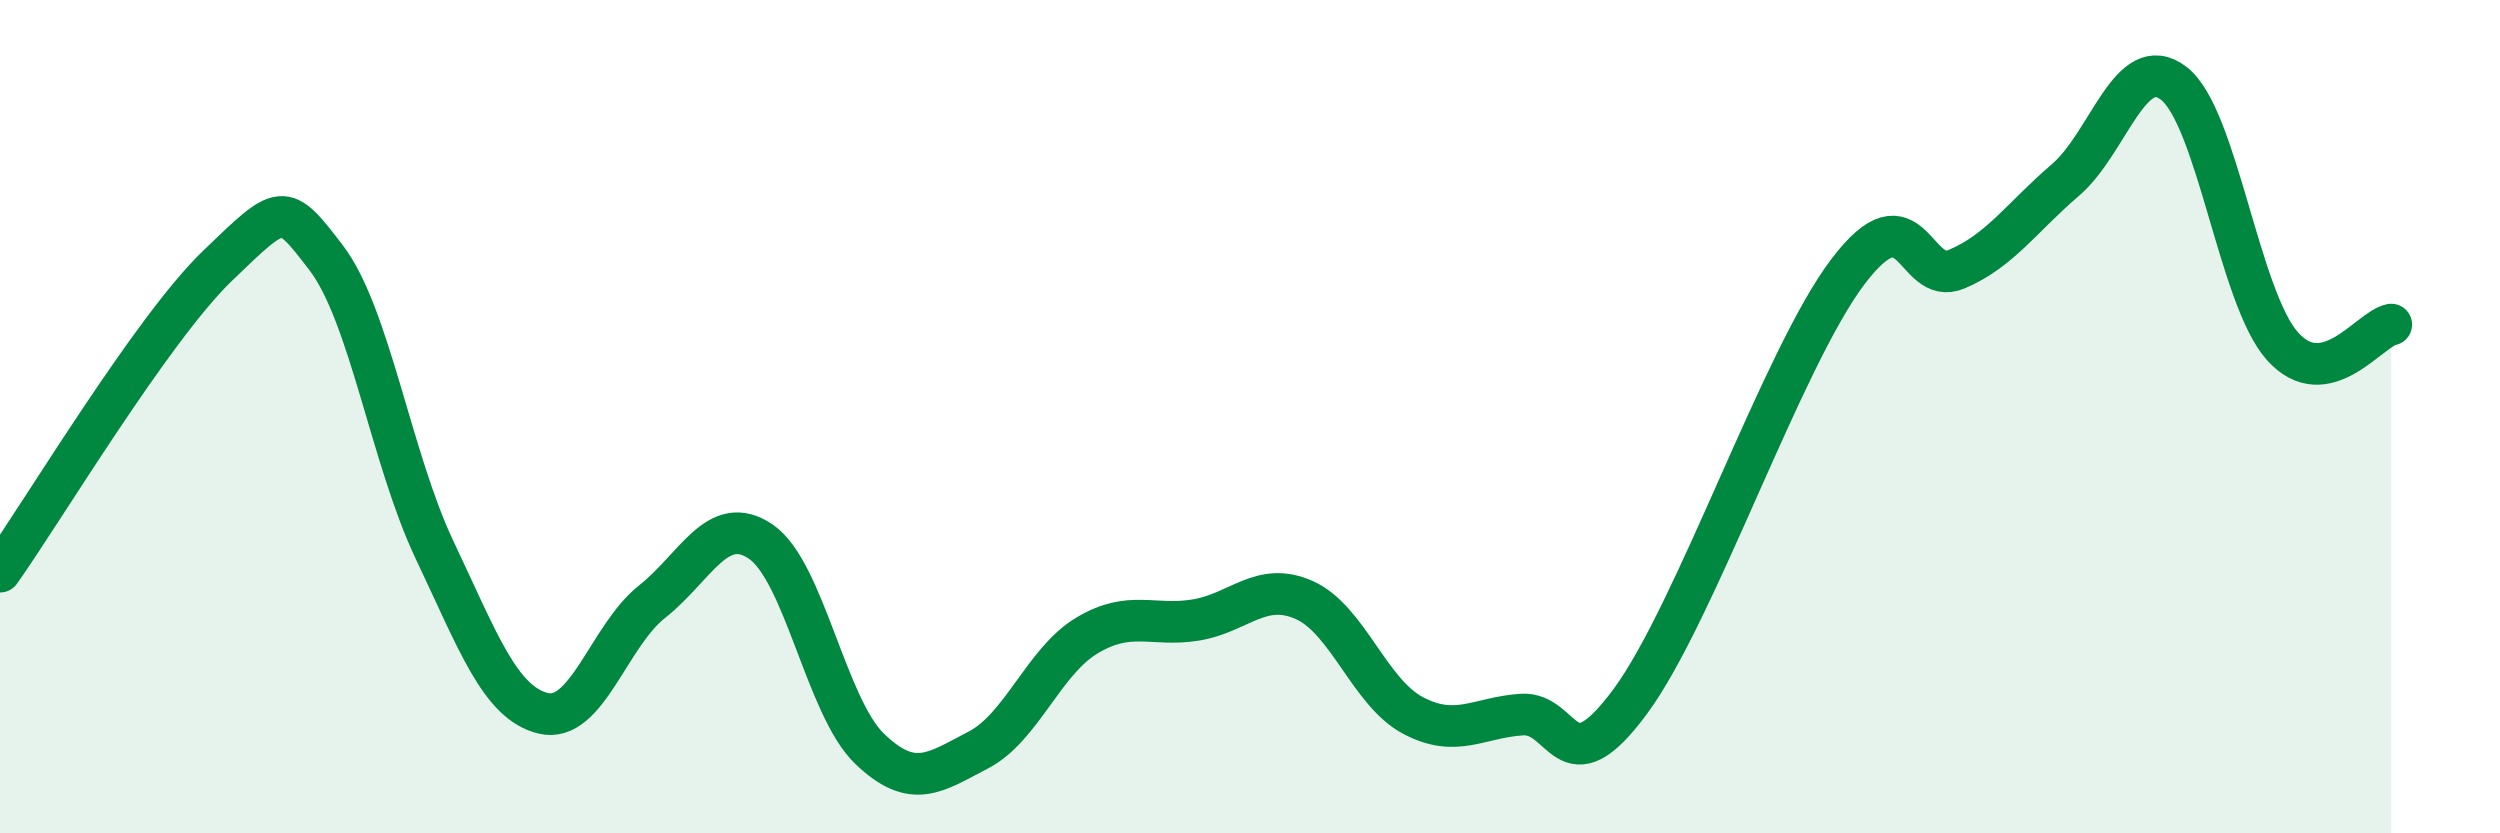
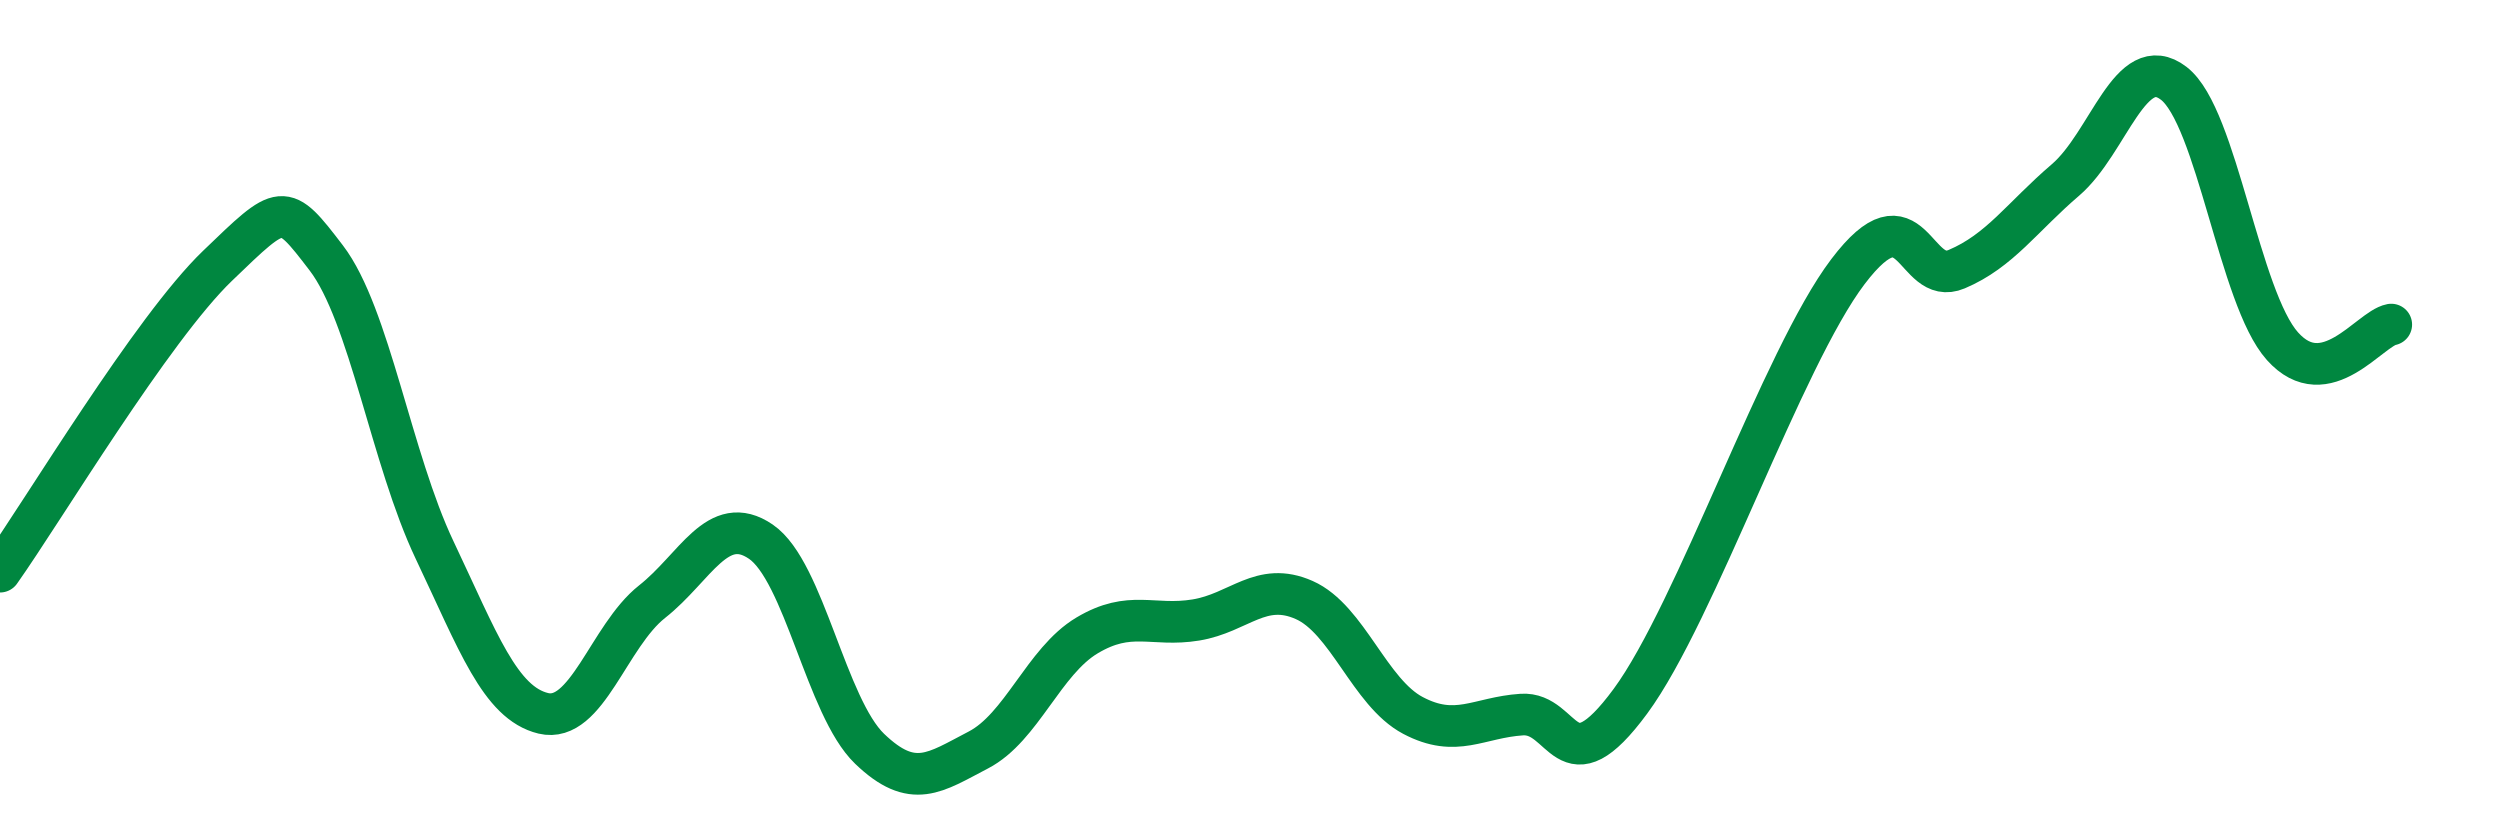
<svg xmlns="http://www.w3.org/2000/svg" width="60" height="20" viewBox="0 0 60 20">
-   <path d="M 0,13.72 C 1.04,12.25 3.65,7.89 5.22,6.38 C 6.79,4.87 6.79,4.83 7.83,6.19 C 8.87,7.55 9.39,11.01 10.43,13.2 C 11.47,15.39 12,16.87 13.04,17.12 C 14.08,17.37 14.61,15.26 15.65,14.44 C 16.69,13.62 17.22,12.29 18.26,13 C 19.3,13.71 19.83,16.97 20.87,17.97 C 21.91,18.97 22.44,18.54 23.48,18 C 24.52,17.46 25.05,15.87 26.09,15.25 C 27.13,14.63 27.66,15.05 28.7,14.88 C 29.74,14.71 30.26,13.94 31.3,14.4 C 32.34,14.86 32.87,16.62 33.91,17.17 C 34.95,17.72 35.48,17.22 36.52,17.15 C 37.56,17.08 37.56,18.96 39.13,16.83 C 40.7,14.7 42.78,8.59 44.35,6.52 C 45.92,4.45 45.92,6.9 46.96,6.46 C 48,6.02 48.53,5.21 49.57,4.32 C 50.61,3.43 51.13,1.2 52.17,2 C 53.21,2.8 53.74,7.15 54.78,8.31 C 55.82,9.47 56.87,7.89 57.39,7.79L57.39 20L0 20Z" fill="#008740" opacity="0.1" stroke-linecap="round" stroke-linejoin="round" />
  <path d="M 0,13.72 C 1.04,12.25 3.65,7.89 5.22,6.38 C 6.79,4.87 6.79,4.83 7.83,6.19 C 8.87,7.55 9.39,11.01 10.43,13.2 C 11.47,15.39 12,16.87 13.04,17.12 C 14.08,17.37 14.61,15.26 15.65,14.44 C 16.69,13.62 17.22,12.29 18.26,13 C 19.3,13.71 19.83,16.97 20.87,17.97 C 21.91,18.97 22.44,18.54 23.48,18 C 24.52,17.46 25.05,15.87 26.09,15.25 C 27.13,14.63 27.66,15.05 28.7,14.88 C 29.74,14.71 30.26,13.94 31.3,14.4 C 32.34,14.86 32.87,16.62 33.91,17.17 C 34.95,17.72 35.48,17.22 36.52,17.15 C 37.56,17.08 37.56,18.96 39.13,16.83 C 40.7,14.7 42.78,8.59 44.35,6.52 C 45.92,4.45 45.92,6.9 46.96,6.46 C 48,6.02 48.53,5.21 49.57,4.32 C 50.61,3.43 51.13,1.2 52.17,2 C 53.21,2.8 53.74,7.15 54.78,8.31 C 55.82,9.47 56.87,7.89 57.39,7.79" stroke="#008740" stroke-width="1" fill="none" stroke-linecap="round" stroke-linejoin="round" />
</svg>